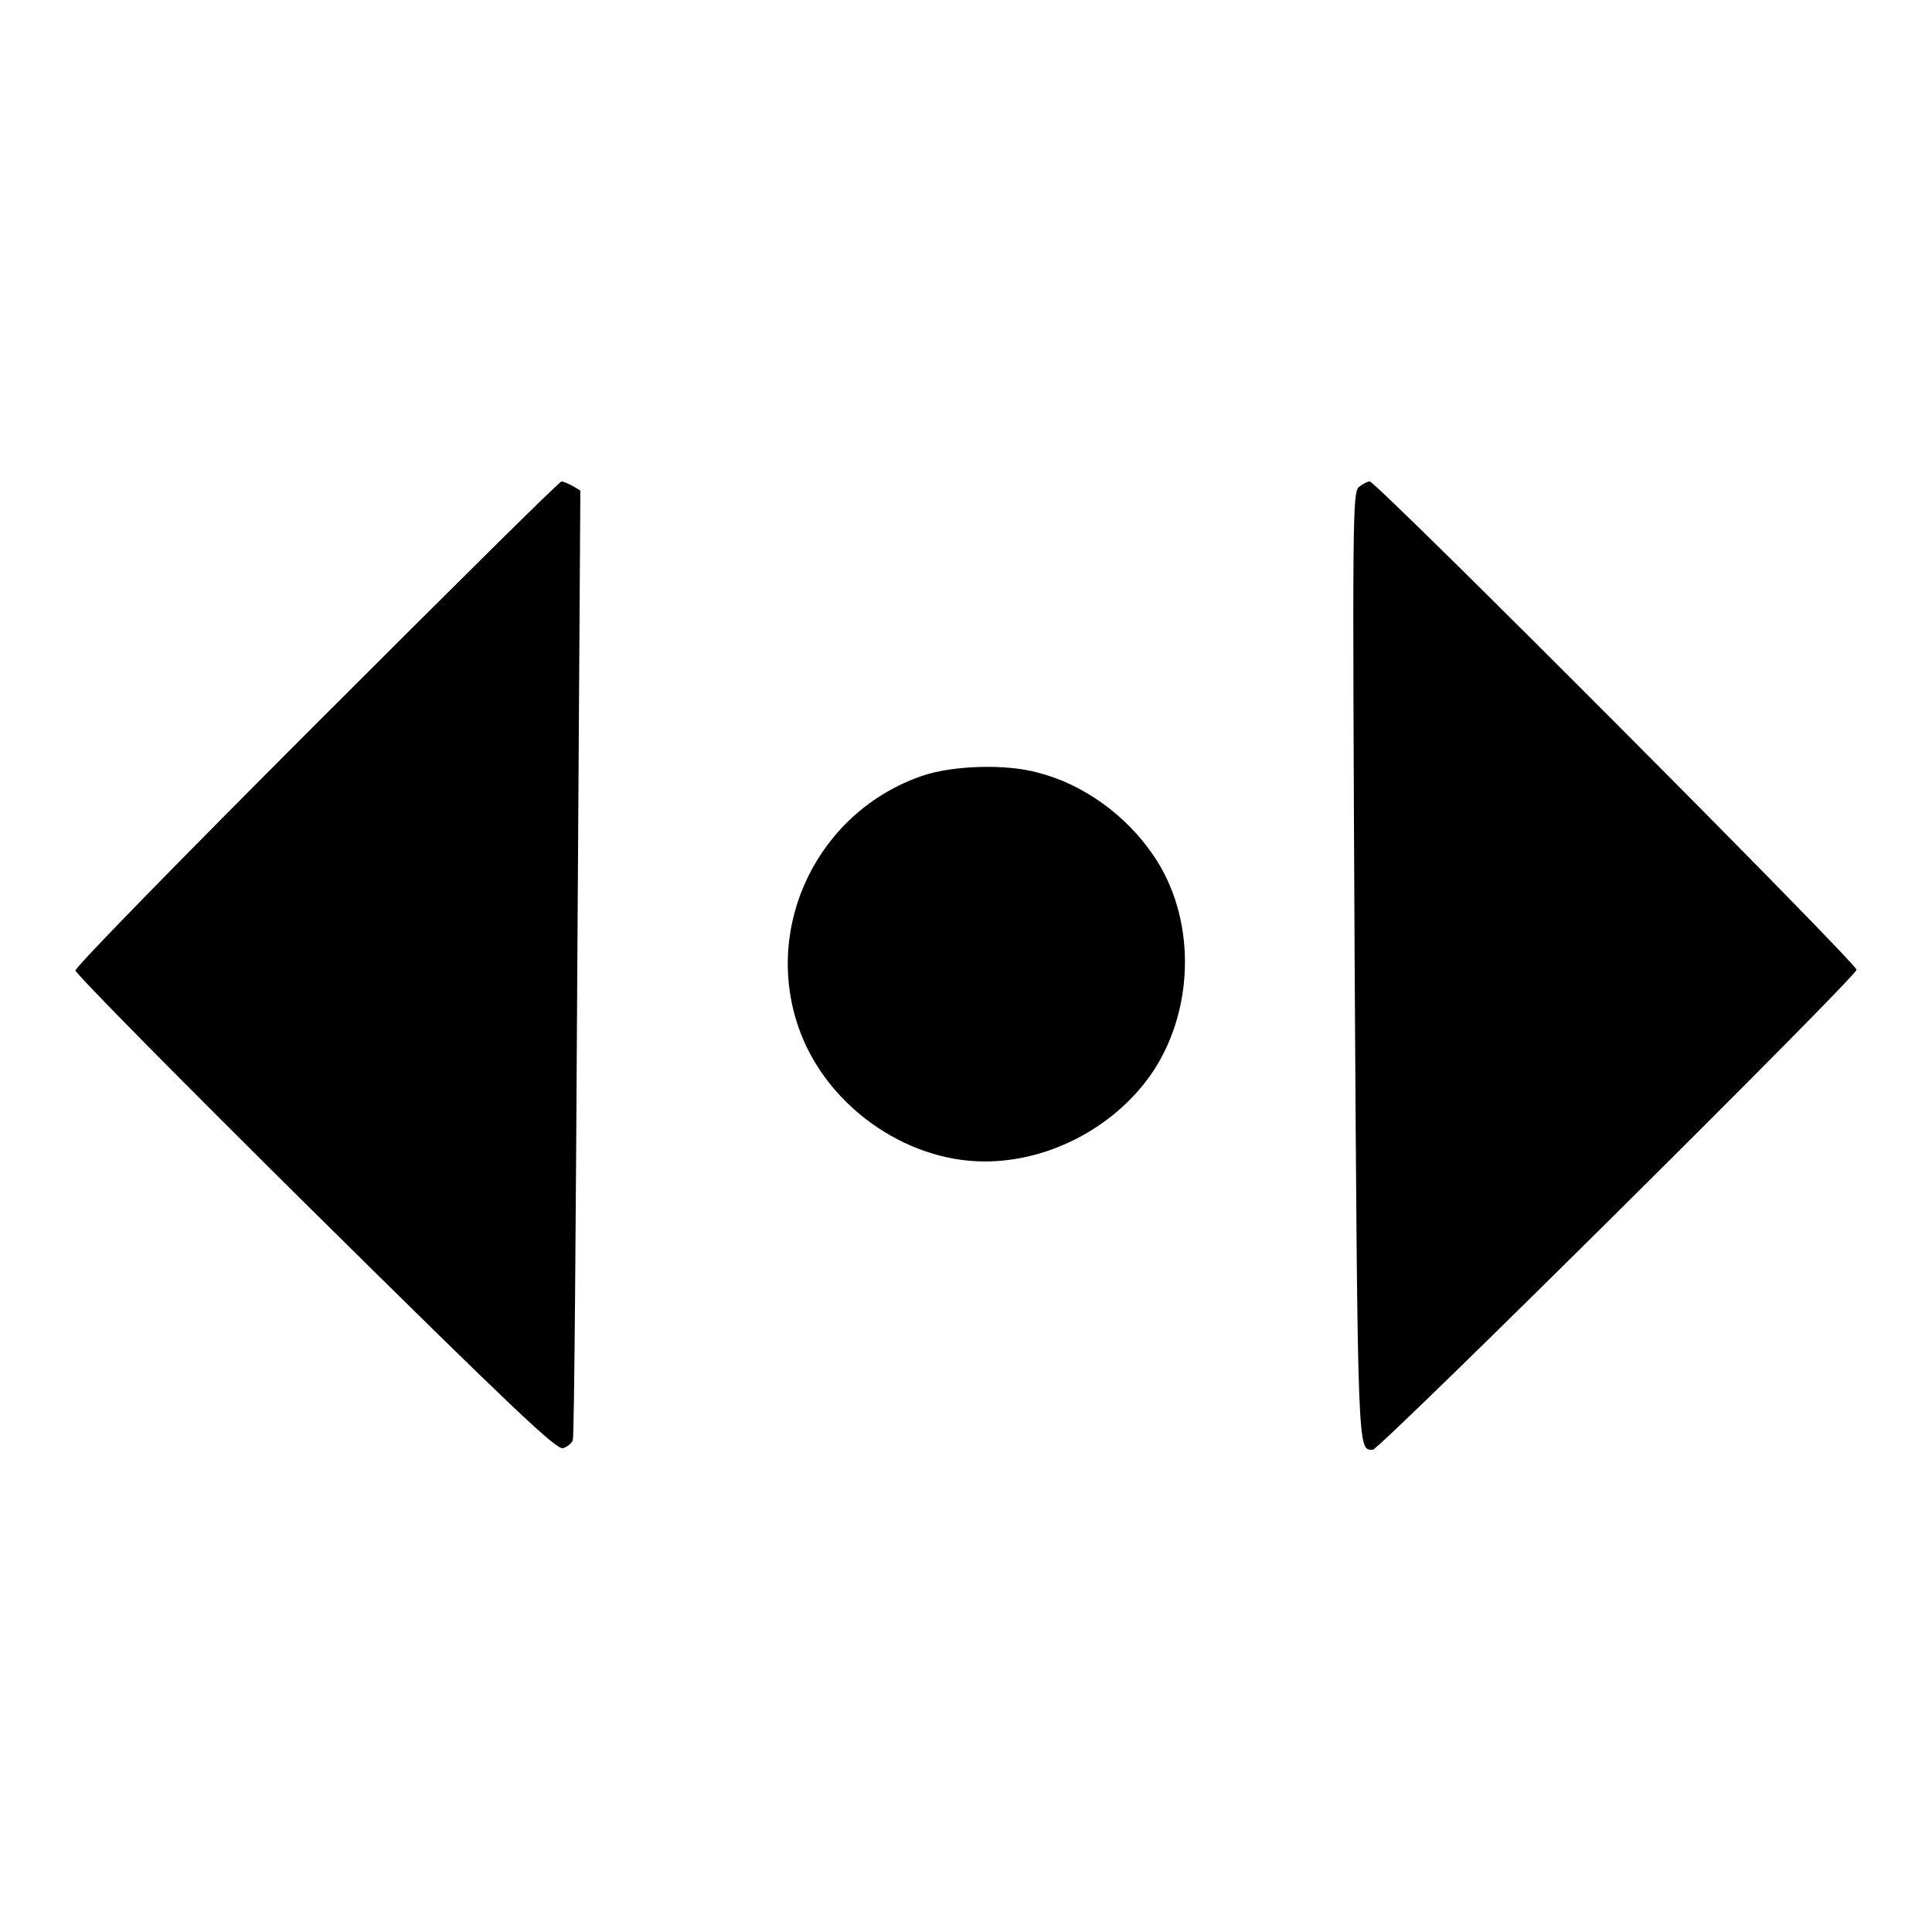
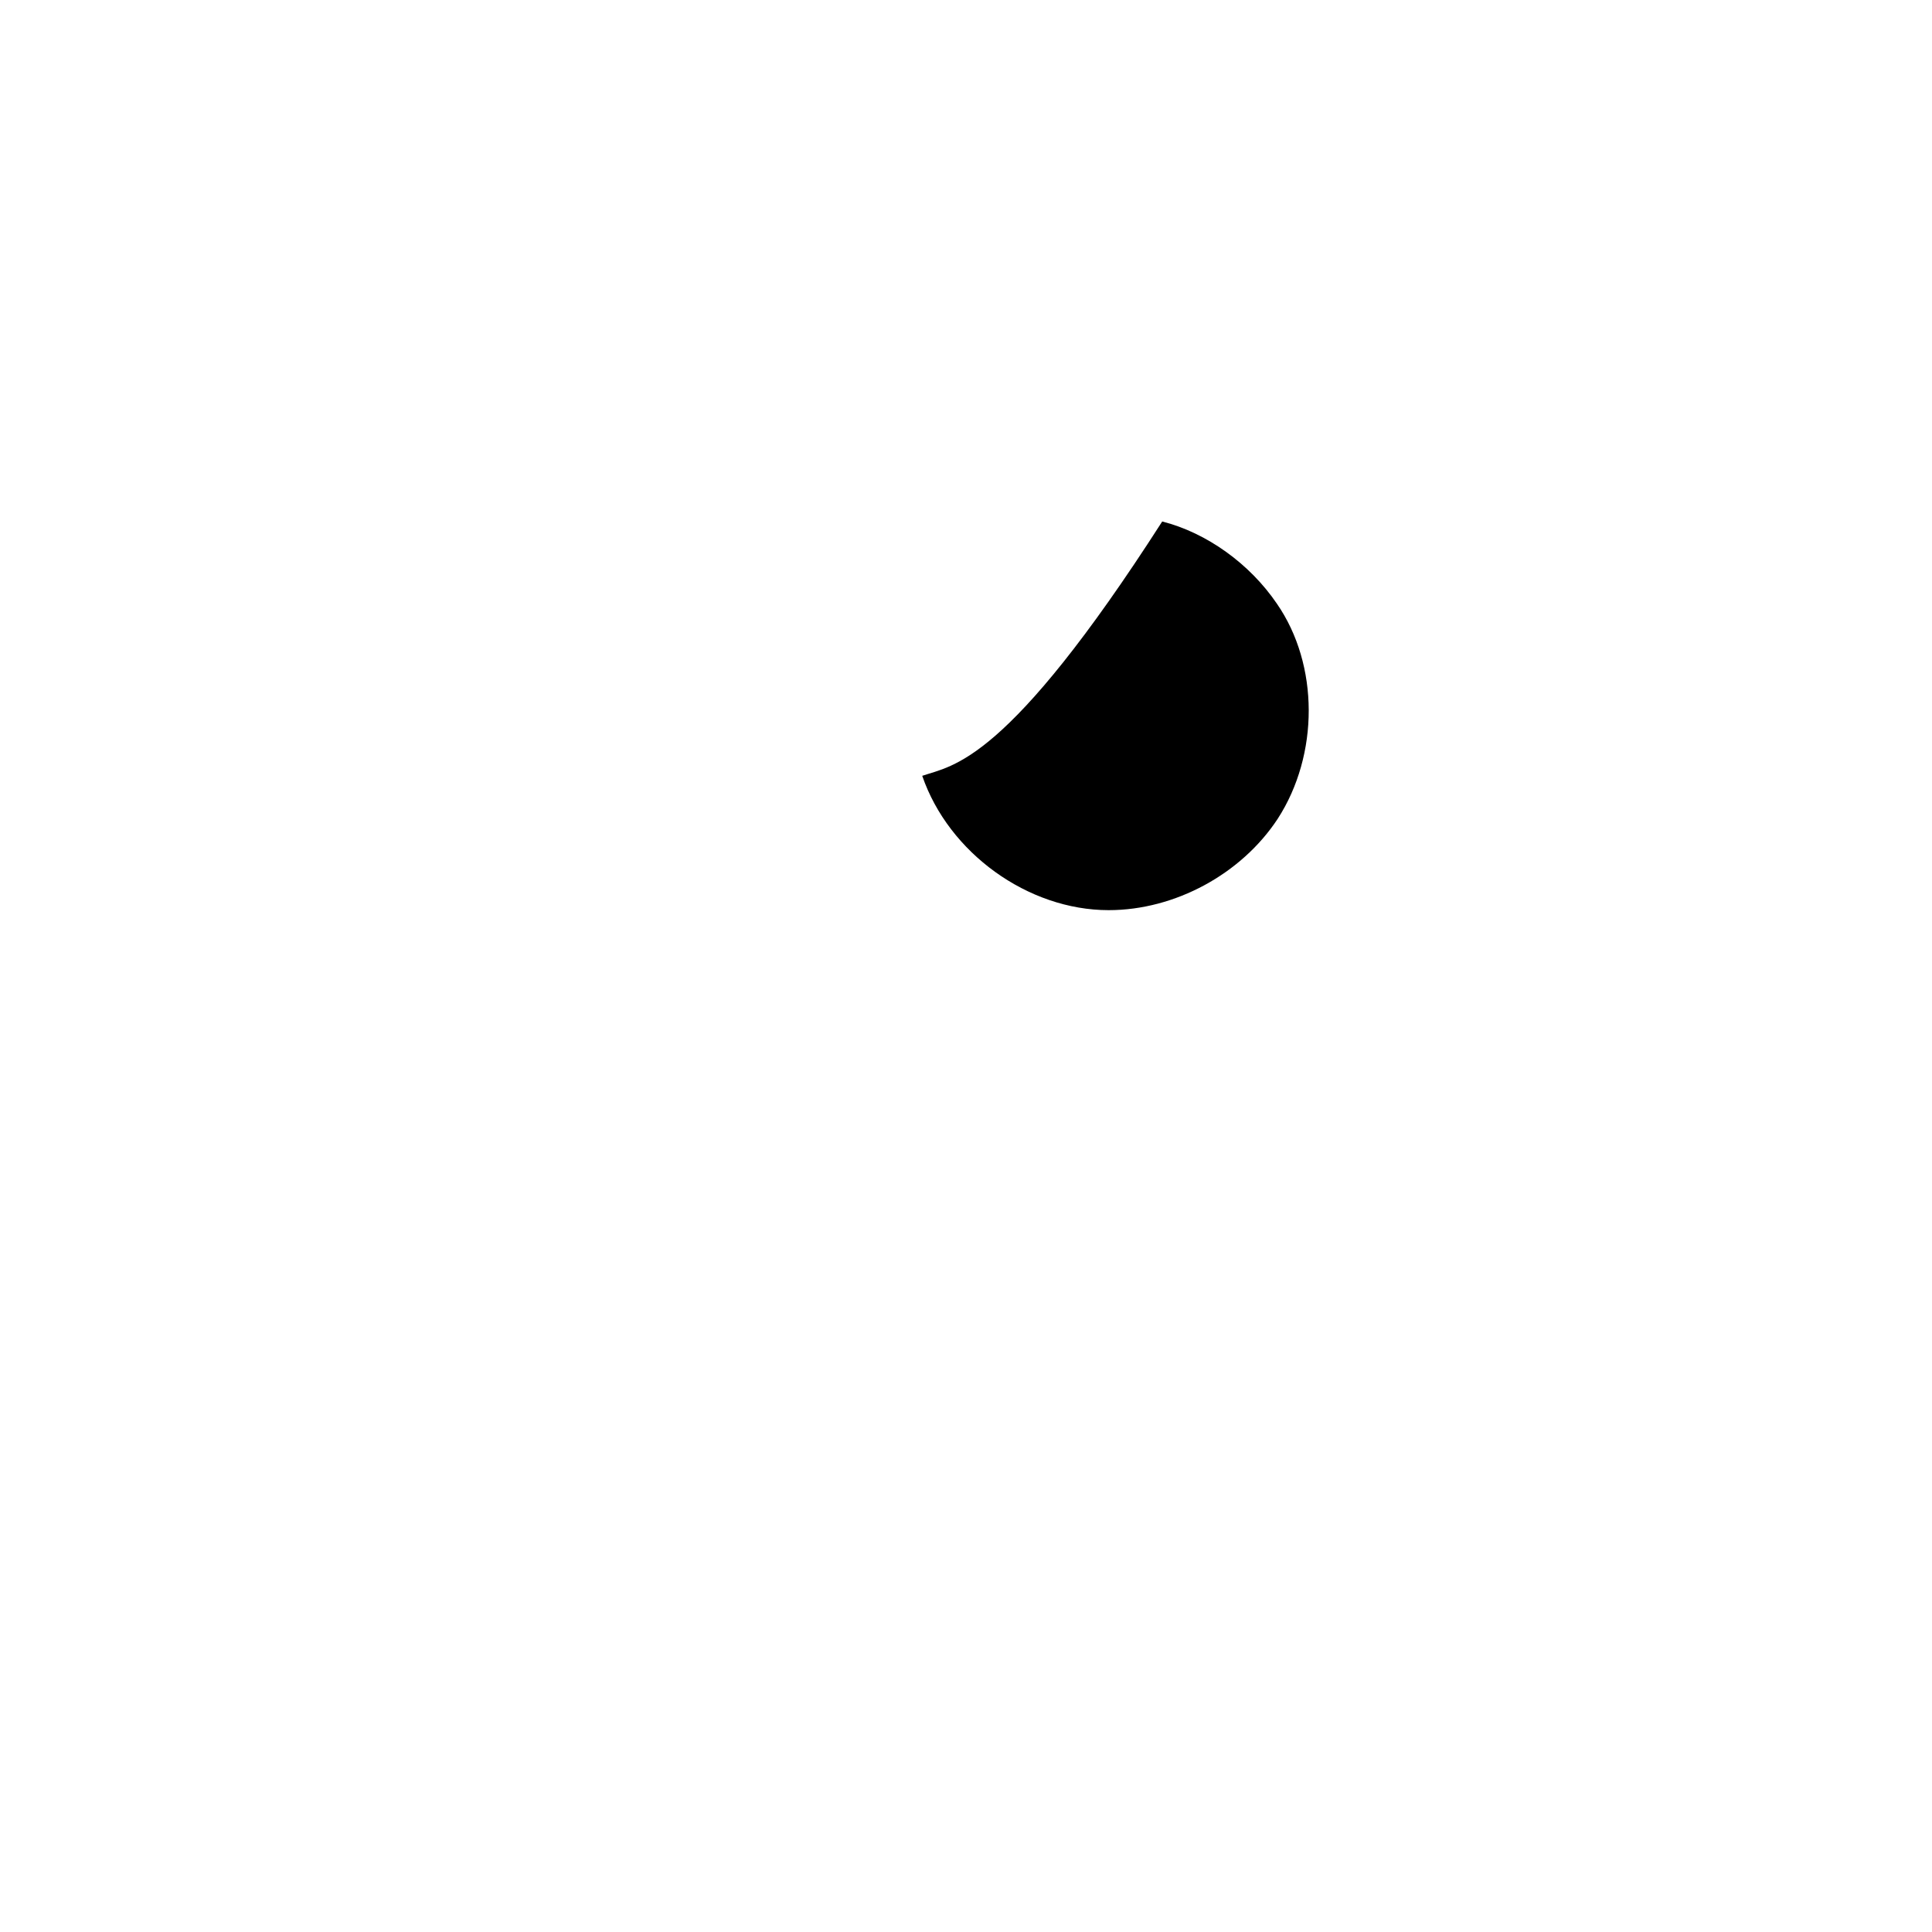
<svg xmlns="http://www.w3.org/2000/svg" version="1.1" x="0px" y="0px" viewBox="0 0 256 256" enable-background="new 0 0 256 256" xml:space="preserve">
  <g>
    <g>
      <g>
-         <path fill="#000000" d="M42,95.8c-17.6,17.6-32,32.3-32,32.8c0,0.4,14.3,14.9,31.8,32.2c26.1,25.8,31.9,31.3,32.8,31.1c0.6-0.2,1.2-0.7,1.3-1.1c0.2-0.5,0.4-28.9,0.6-63.2L76.9,65l-1-0.6c-0.6-0.3-1.2-0.6-1.5-0.6C74.1,63.8,59.6,78.2,42,95.8z" />
-         <path fill="#000000" d="M180.1,64.5c-0.9,0.7-0.9,3.3-0.6,63.4c0.4,65.5,0.4,64.2,2.4,64.2c0.9,0,64.1-62.7,64.1-63.6c0-0.9-63.6-64.7-64.5-64.7C181.2,63.8,180.6,64.1,180.1,64.5z" />
-         <path fill="#000000" d="M122.2,102.8c-13.7,4.7-21.1,19.7-16.4,33.3c3.5,10.2,14,17.8,24.7,17.8c8.8,0,17.6-4.8,22.4-12.1c5.5-8.5,5.5-20.4-0.1-28.5c-3.6-5.3-9.3-9.4-15.2-10.9C133.4,101.2,126.3,101.4,122.2,102.8z" />
+         <path fill="#000000" d="M122.2,102.8c3.5,10.2,14,17.8,24.7,17.8c8.8,0,17.6-4.8,22.4-12.1c5.5-8.5,5.5-20.4-0.1-28.5c-3.6-5.3-9.3-9.4-15.2-10.9C133.4,101.2,126.3,101.4,122.2,102.8z" />
      </g>
    </g>
  </g>
</svg>